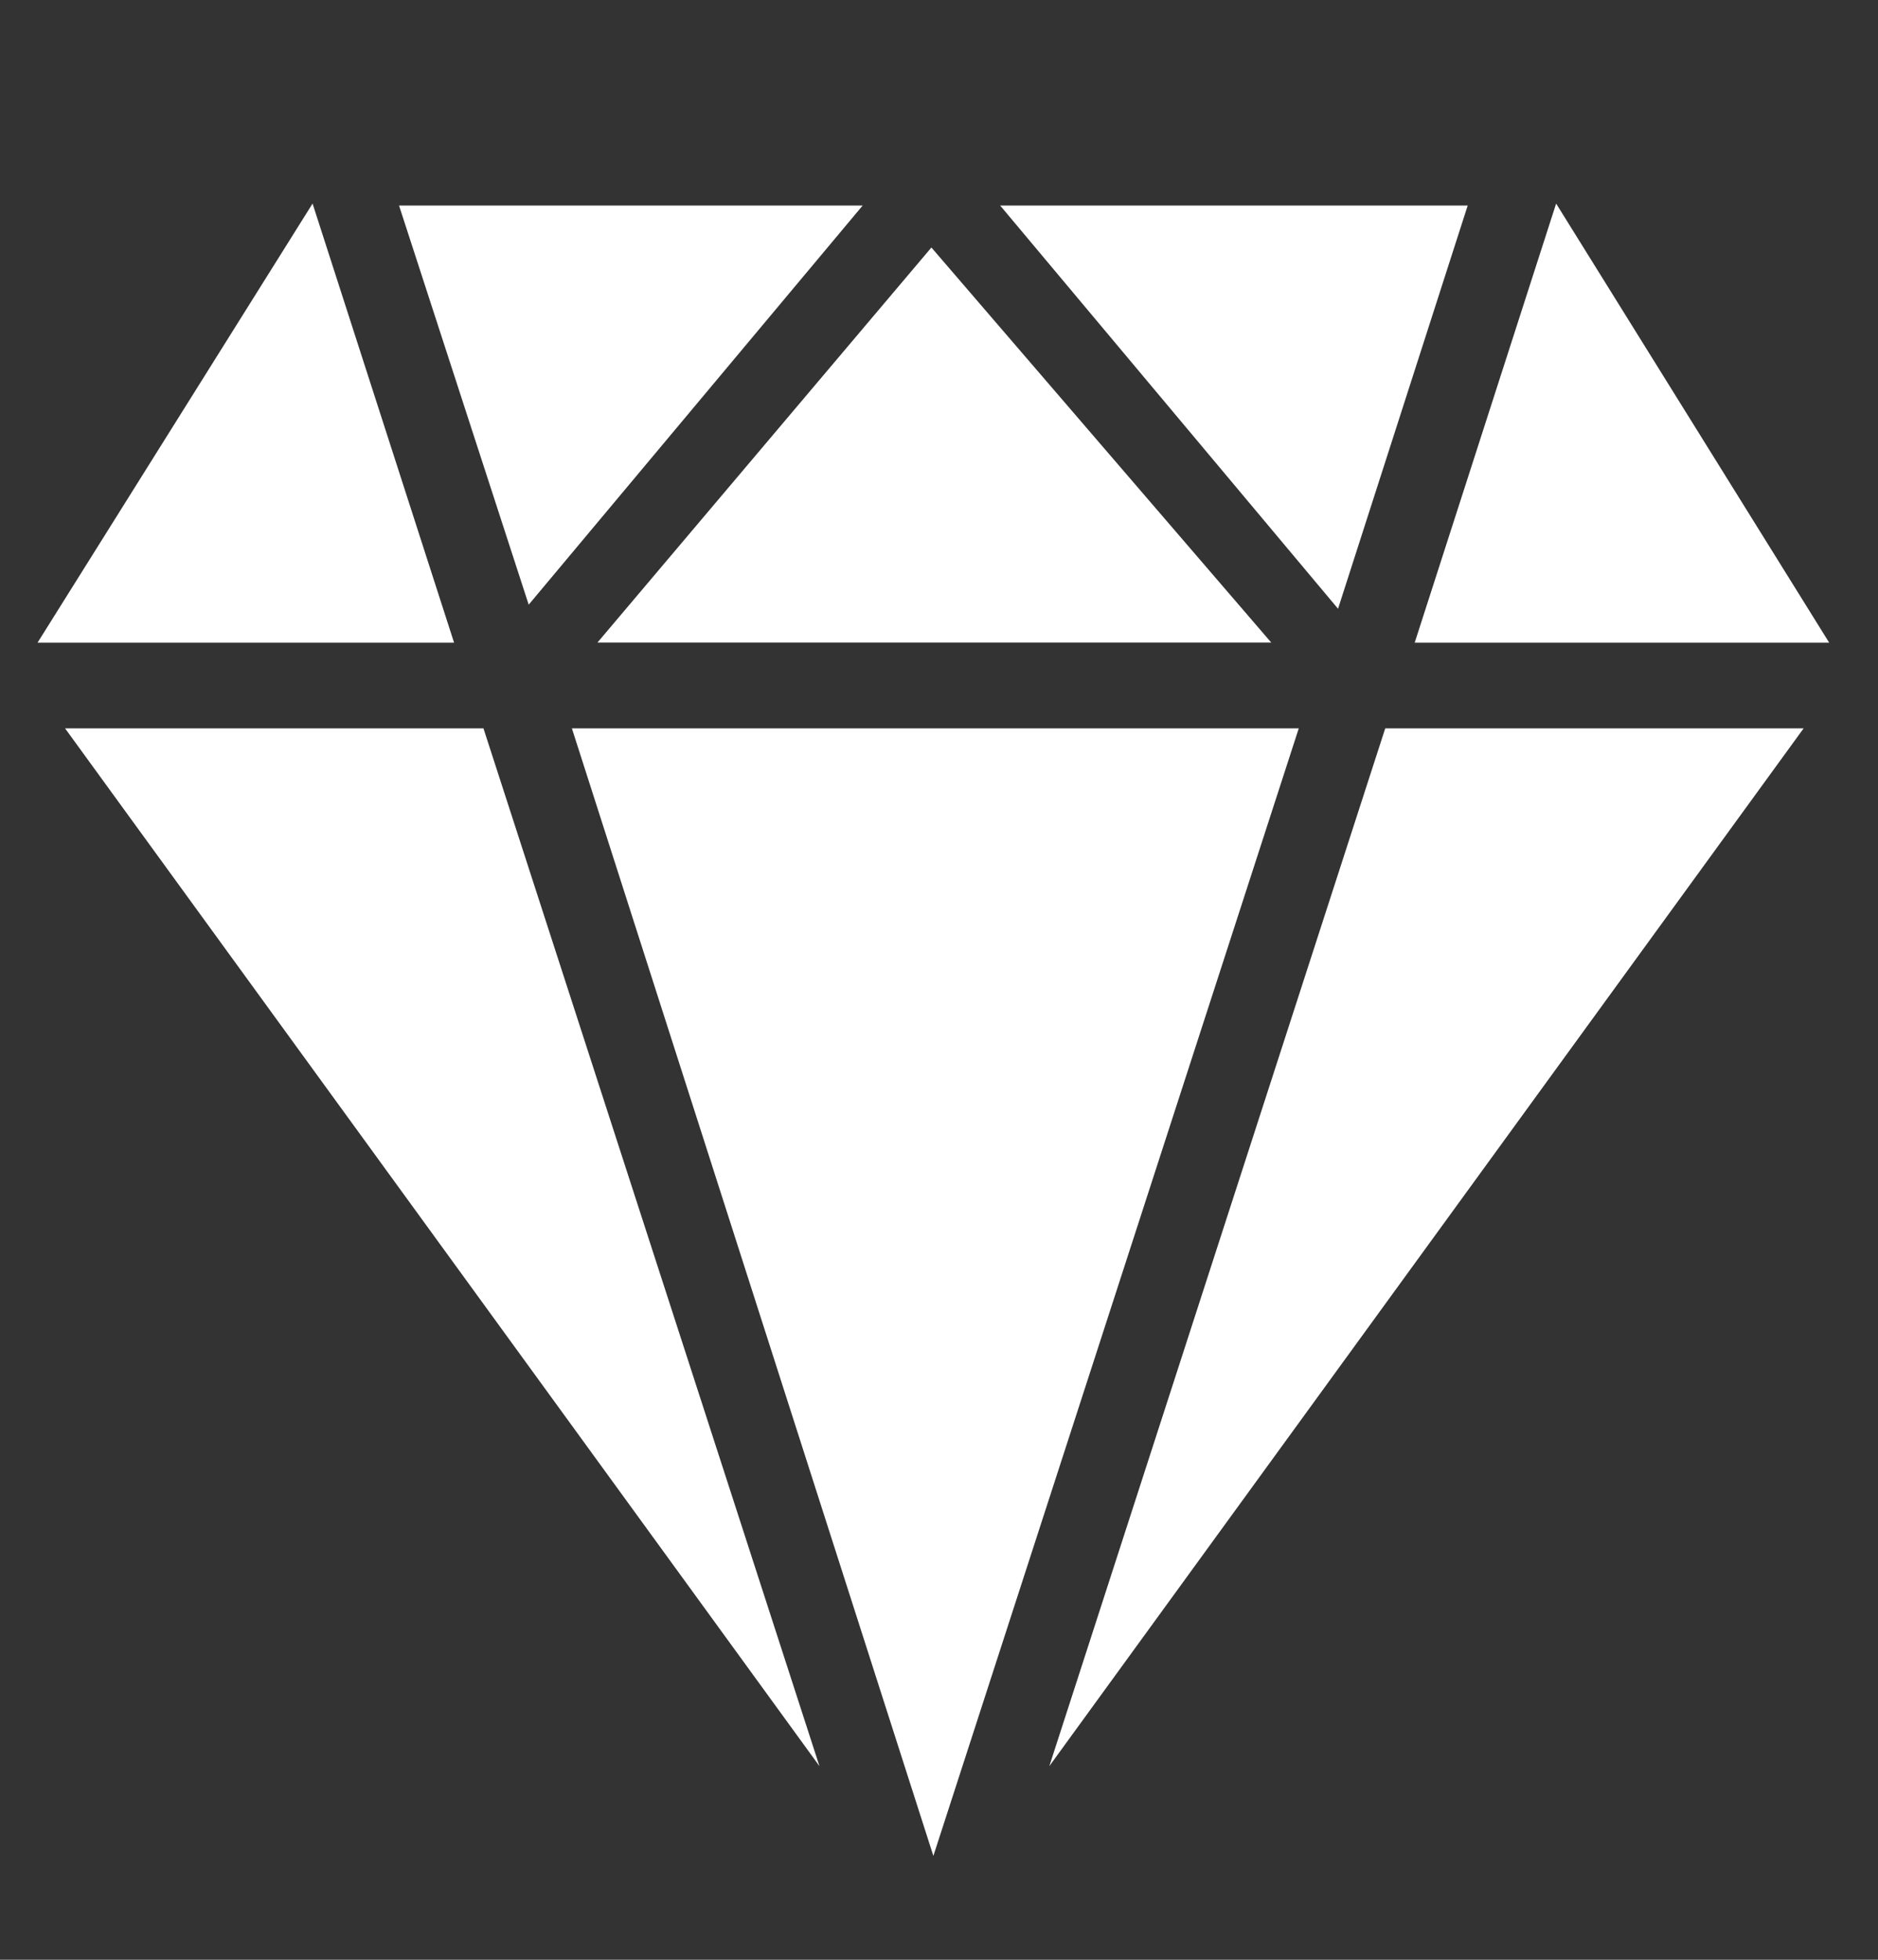
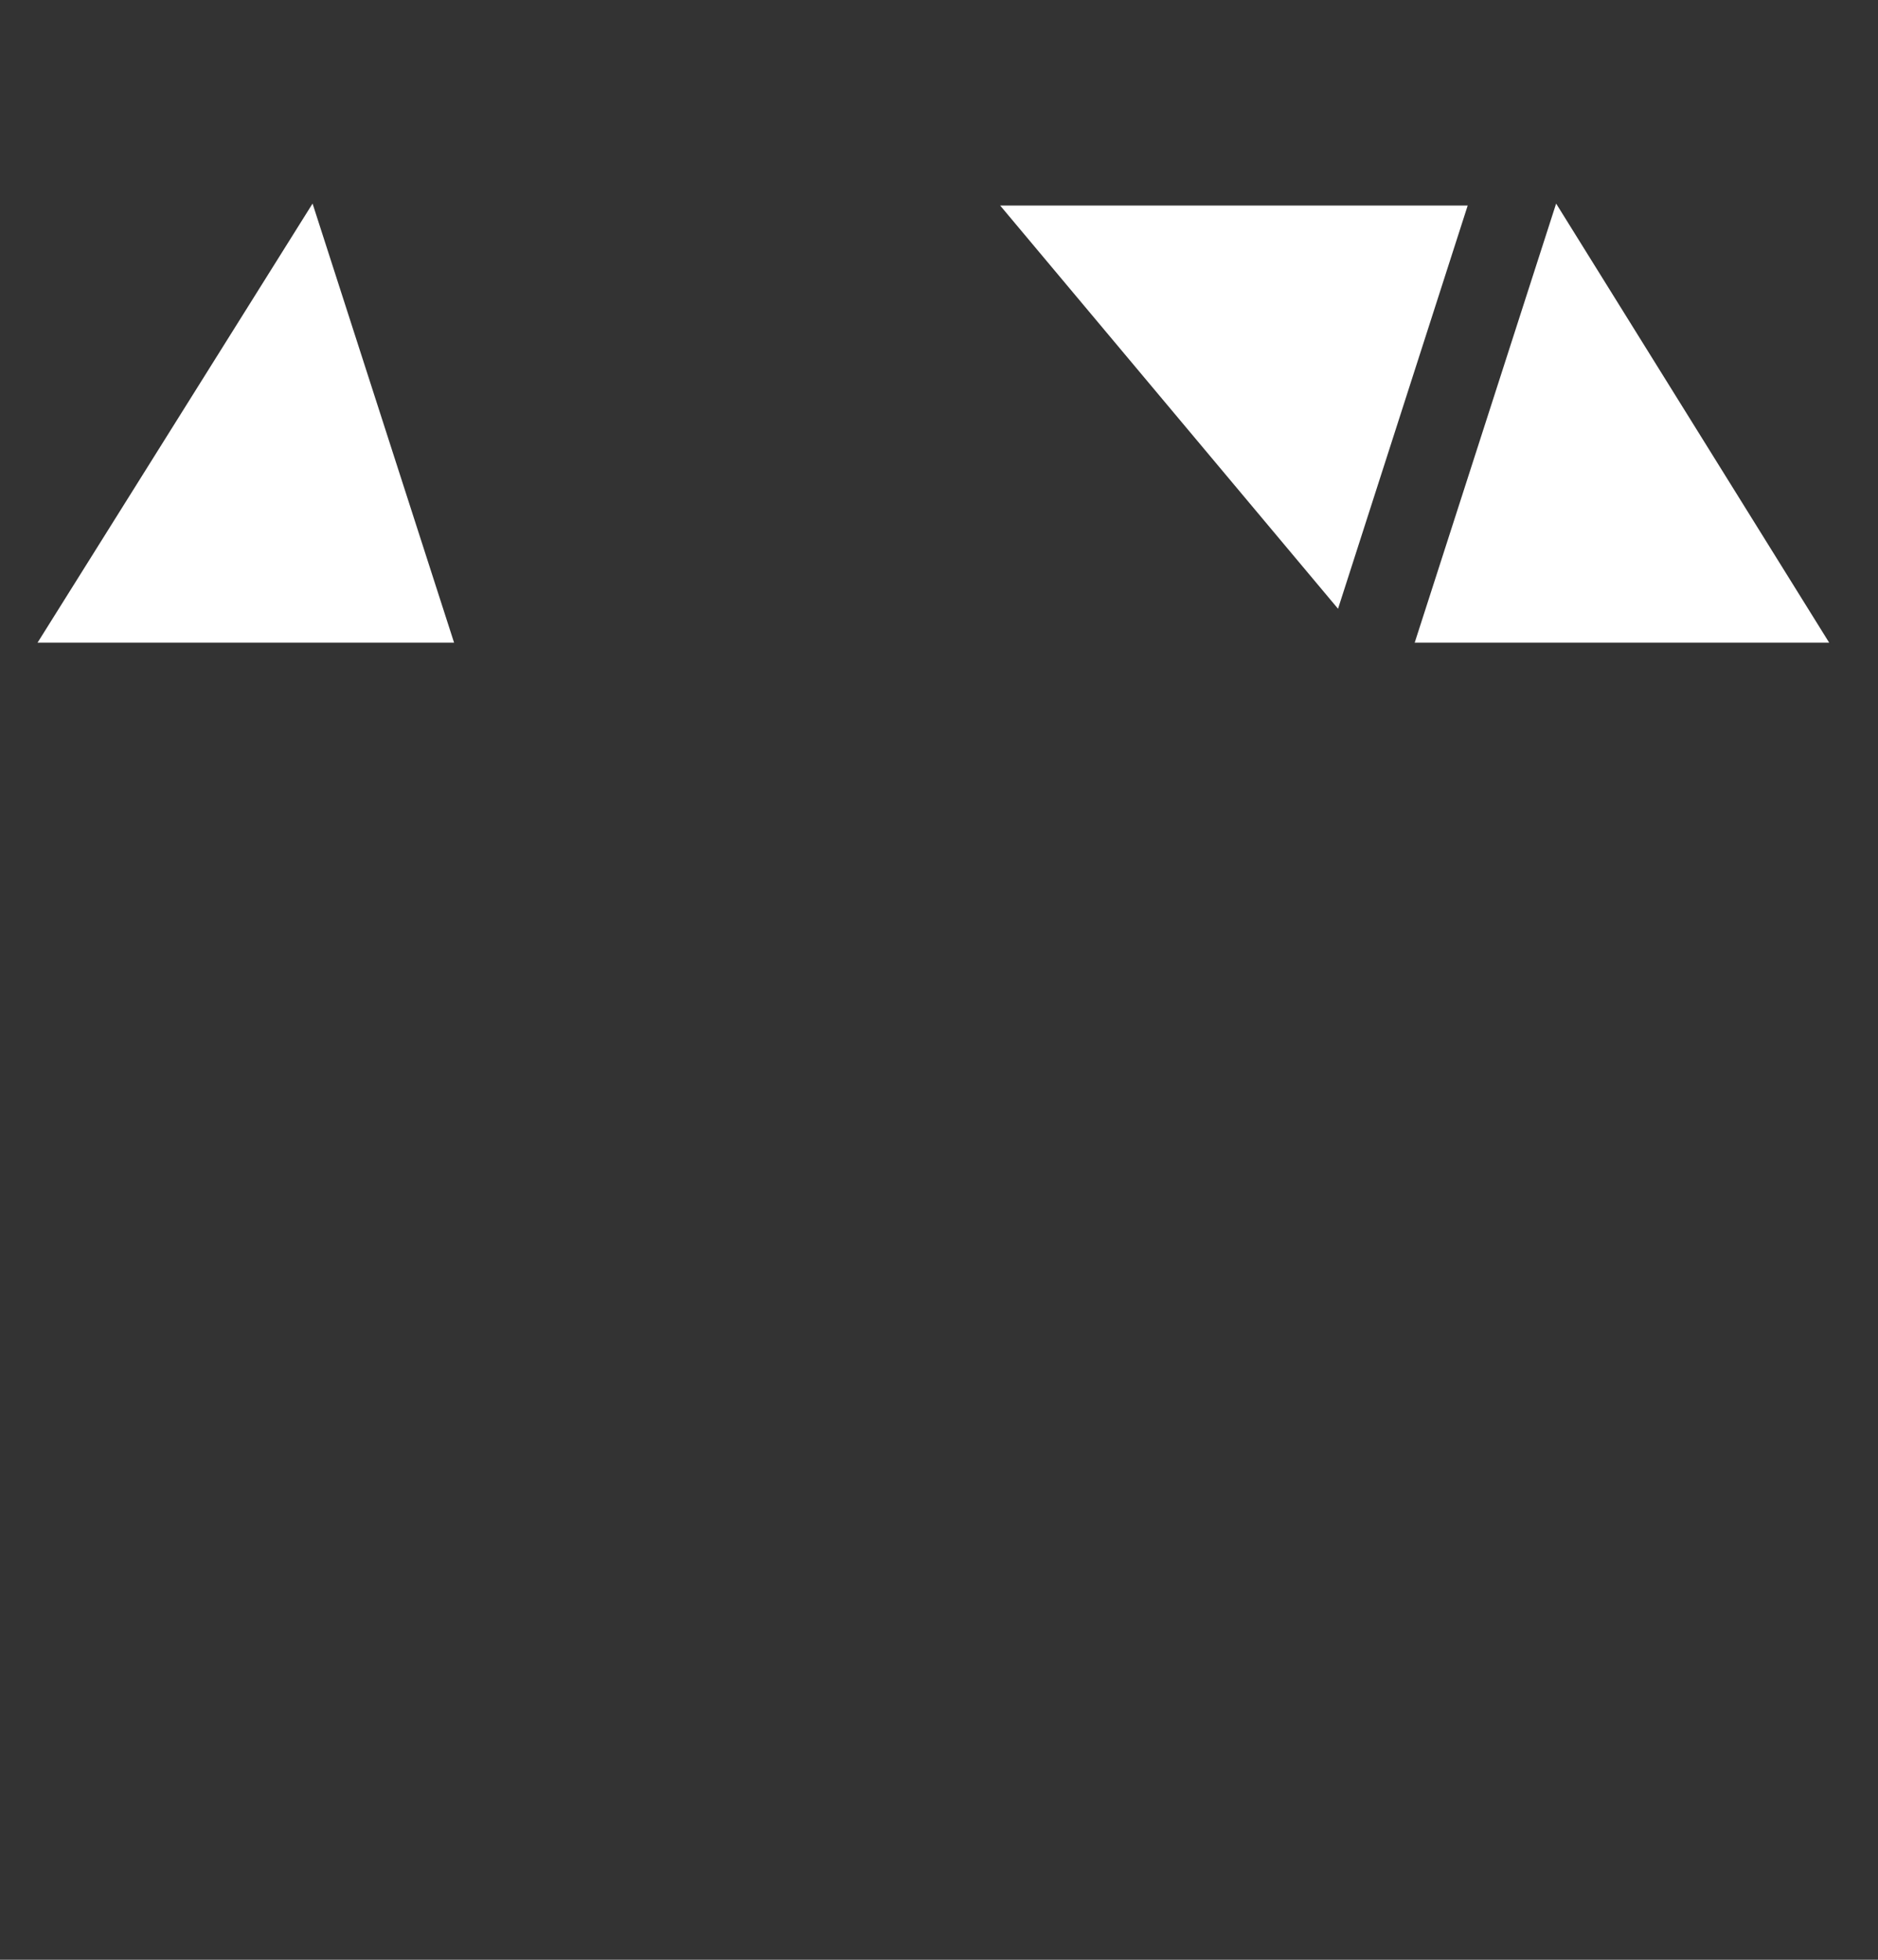
<svg xmlns="http://www.w3.org/2000/svg" width="23" height="24" viewBox="0 0 23 24" fill="none">
  <rect x="0" y="0" width="23" height="24" fill="#333333" stroke="none" />
-   <path d="M15.906 8.92L11.431 22.728L7.004 8.92H15.906Z" fill="white" />
-   <path d="M7.317 7.869L11.407 3.031L15.569 7.869H7.317Z" fill="white" />
-   <path d="M6.475 7.405L4.887 2.517H10.565L6.475 7.405Z" fill="white" />
  <path d="M12.249 2.517H17.975L16.387 7.455L12.249 2.517Z" fill="white" />
-   <path d="M5.921 8.92L10.036 21.629L0.797 8.92H5.921Z" fill="white" />
-   <path d="M22.089 8.92L12.851 21.629L16.965 8.92H22.089Z" fill="white" />
  <path d="M3.828 2.493L5.561 7.87H0.46L3.828 2.493Z" fill="white" />
  <path d="M22.402 7.87H17.326L19.058 2.493L22.402 7.87Z" fill="white" />
</svg>